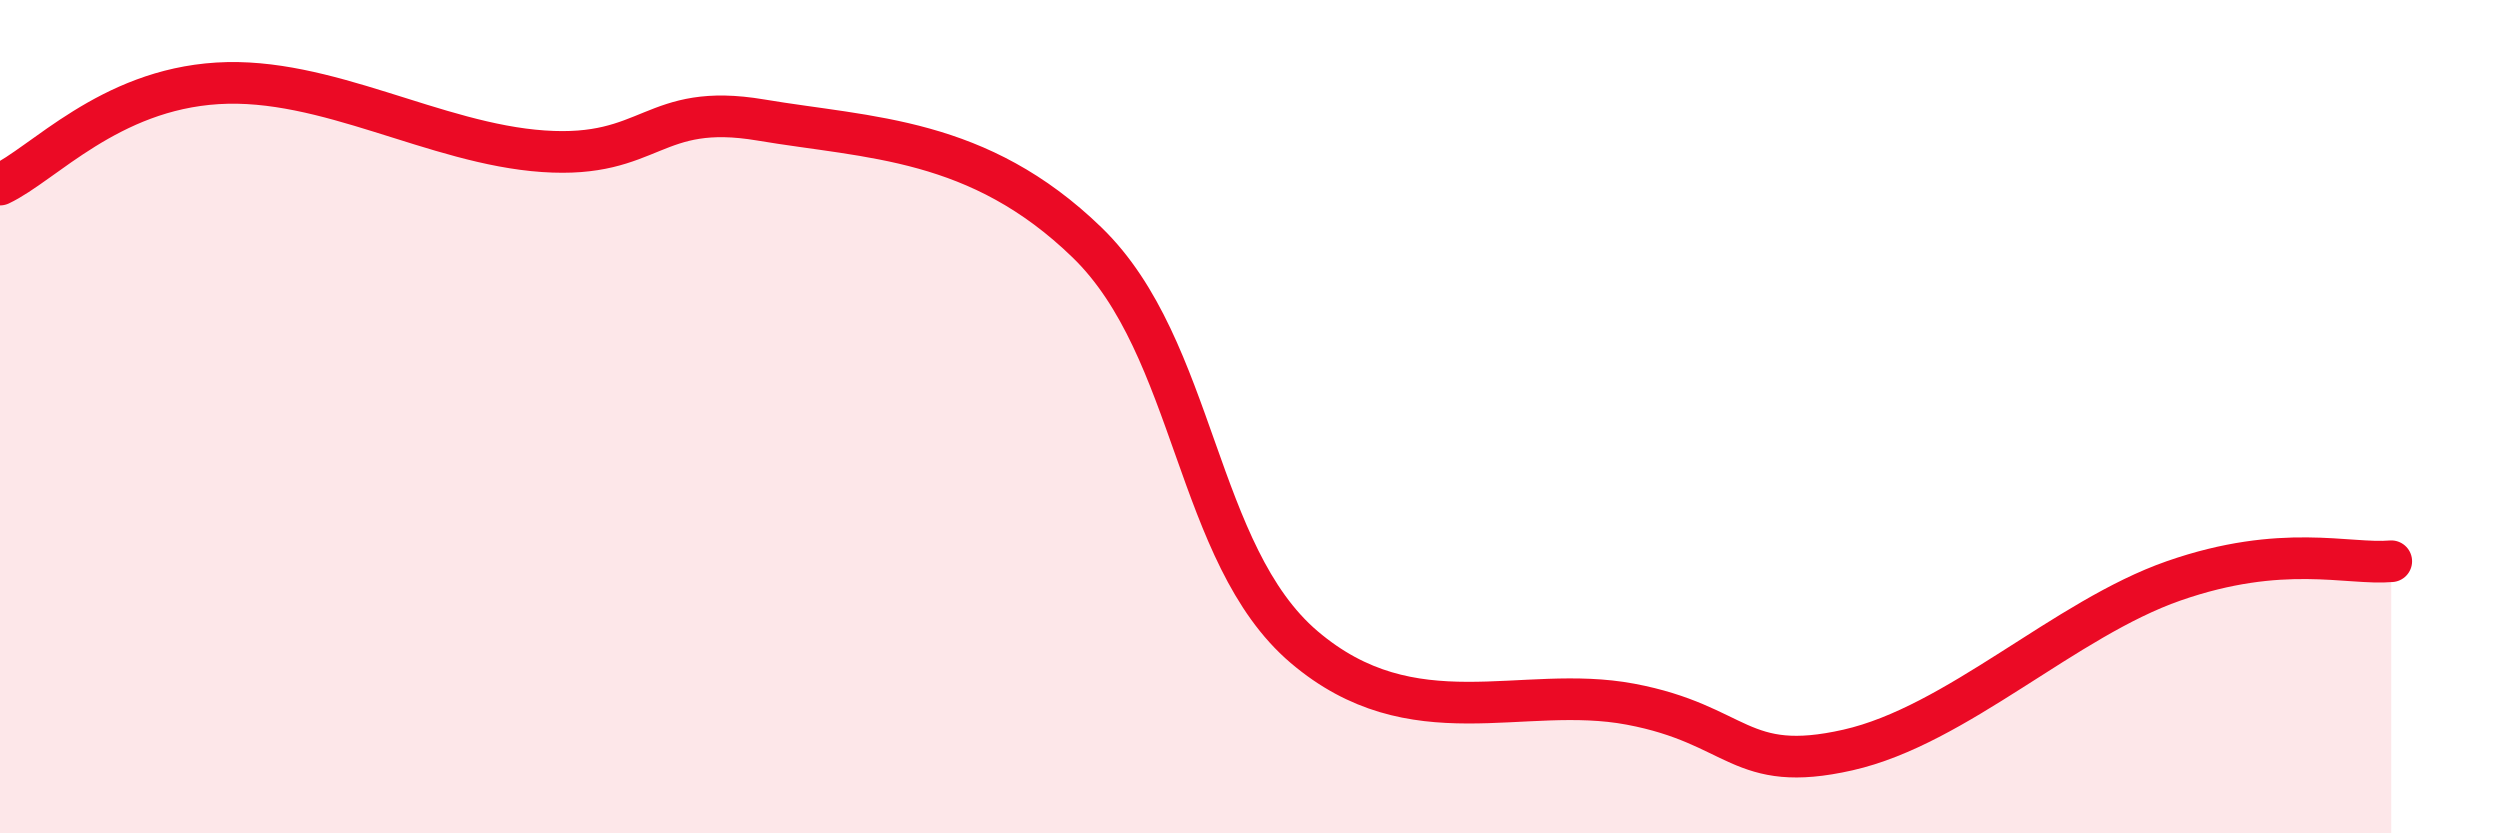
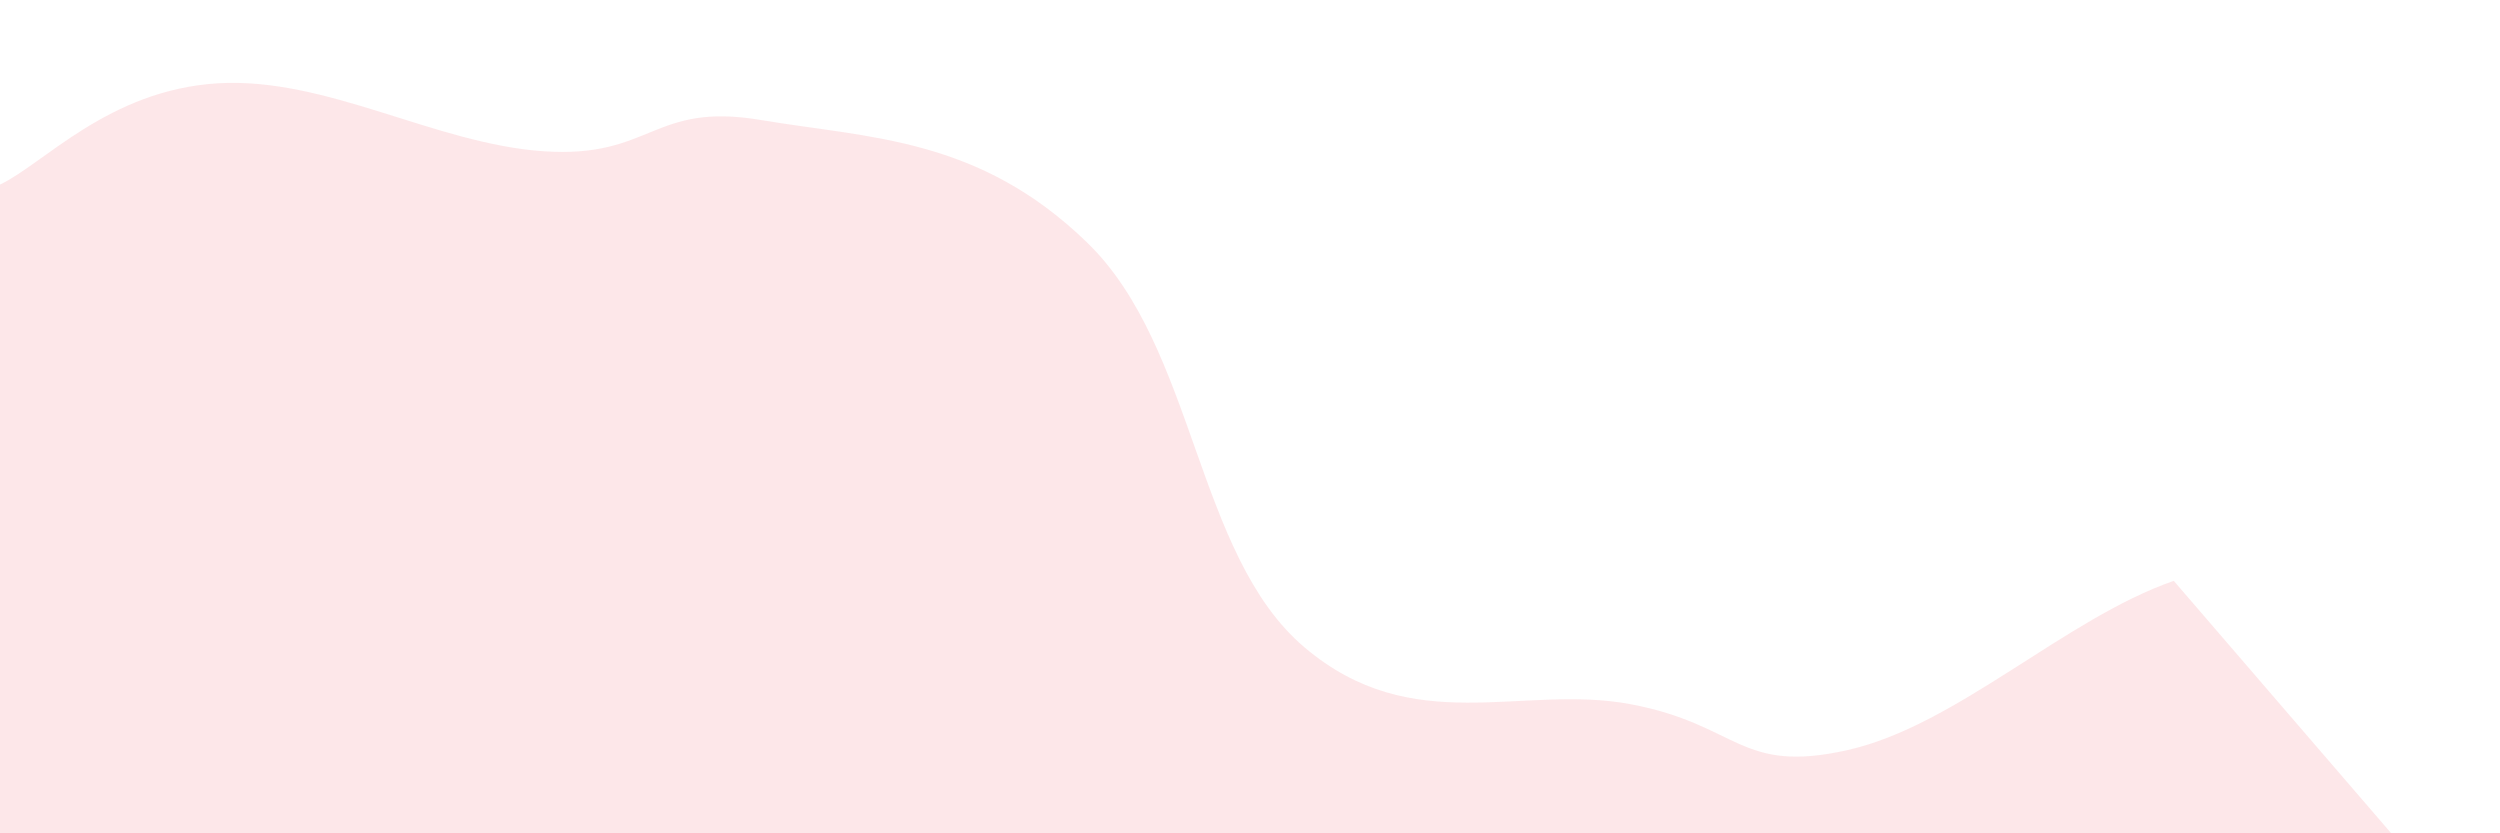
<svg xmlns="http://www.w3.org/2000/svg" width="60" height="20" viewBox="0 0 60 20">
-   <path d="M 0,4.43 C 1.04,3.94 2.61,2.16 5.22,2 C 7.83,1.84 10.43,3.45 13.04,3.63 C 15.65,3.81 15.65,2.44 18.26,2.88 C 20.87,3.32 23.48,3.29 26.09,5.82 C 28.7,8.35 28.69,13.31 31.3,15.53 C 33.91,17.75 36.52,16.41 39.13,16.9 C 41.74,17.39 41.74,18.59 44.35,18 C 46.96,17.41 49.56,14.85 52.17,13.94 C 54.78,13.03 56.35,13.56 57.39,13.47L57.39 20L0 20Z" fill="#EB0A25" opacity="0.1" stroke-linecap="round" stroke-linejoin="round" />
-   <path d="M 0,4.43 C 1.04,3.94 2.61,2.16 5.22,2 C 7.83,1.84 10.43,3.45 13.04,3.63 C 15.65,3.81 15.65,2.44 18.26,2.88 C 20.87,3.32 23.48,3.29 26.09,5.82 C 28.7,8.35 28.69,13.31 31.3,15.53 C 33.91,17.75 36.52,16.41 39.13,16.9 C 41.74,17.39 41.74,18.59 44.35,18 C 46.96,17.41 49.56,14.85 52.17,13.94 C 54.78,13.03 56.35,13.56 57.39,13.47" stroke="#EB0A25" stroke-width="1" fill="none" stroke-linecap="round" stroke-linejoin="round" />
+   <path d="M 0,4.43 C 1.04,3.94 2.61,2.16 5.22,2 C 7.83,1.84 10.43,3.45 13.04,3.63 C 15.65,3.81 15.65,2.44 18.26,2.88 C 20.87,3.32 23.48,3.29 26.09,5.82 C 28.7,8.35 28.69,13.31 31.3,15.53 C 33.91,17.75 36.52,16.41 39.13,16.9 C 41.74,17.39 41.74,18.59 44.35,18 C 46.96,17.41 49.56,14.85 52.17,13.94 L57.39 20L0 20Z" fill="#EB0A25" opacity="0.1" stroke-linecap="round" stroke-linejoin="round" />
</svg>